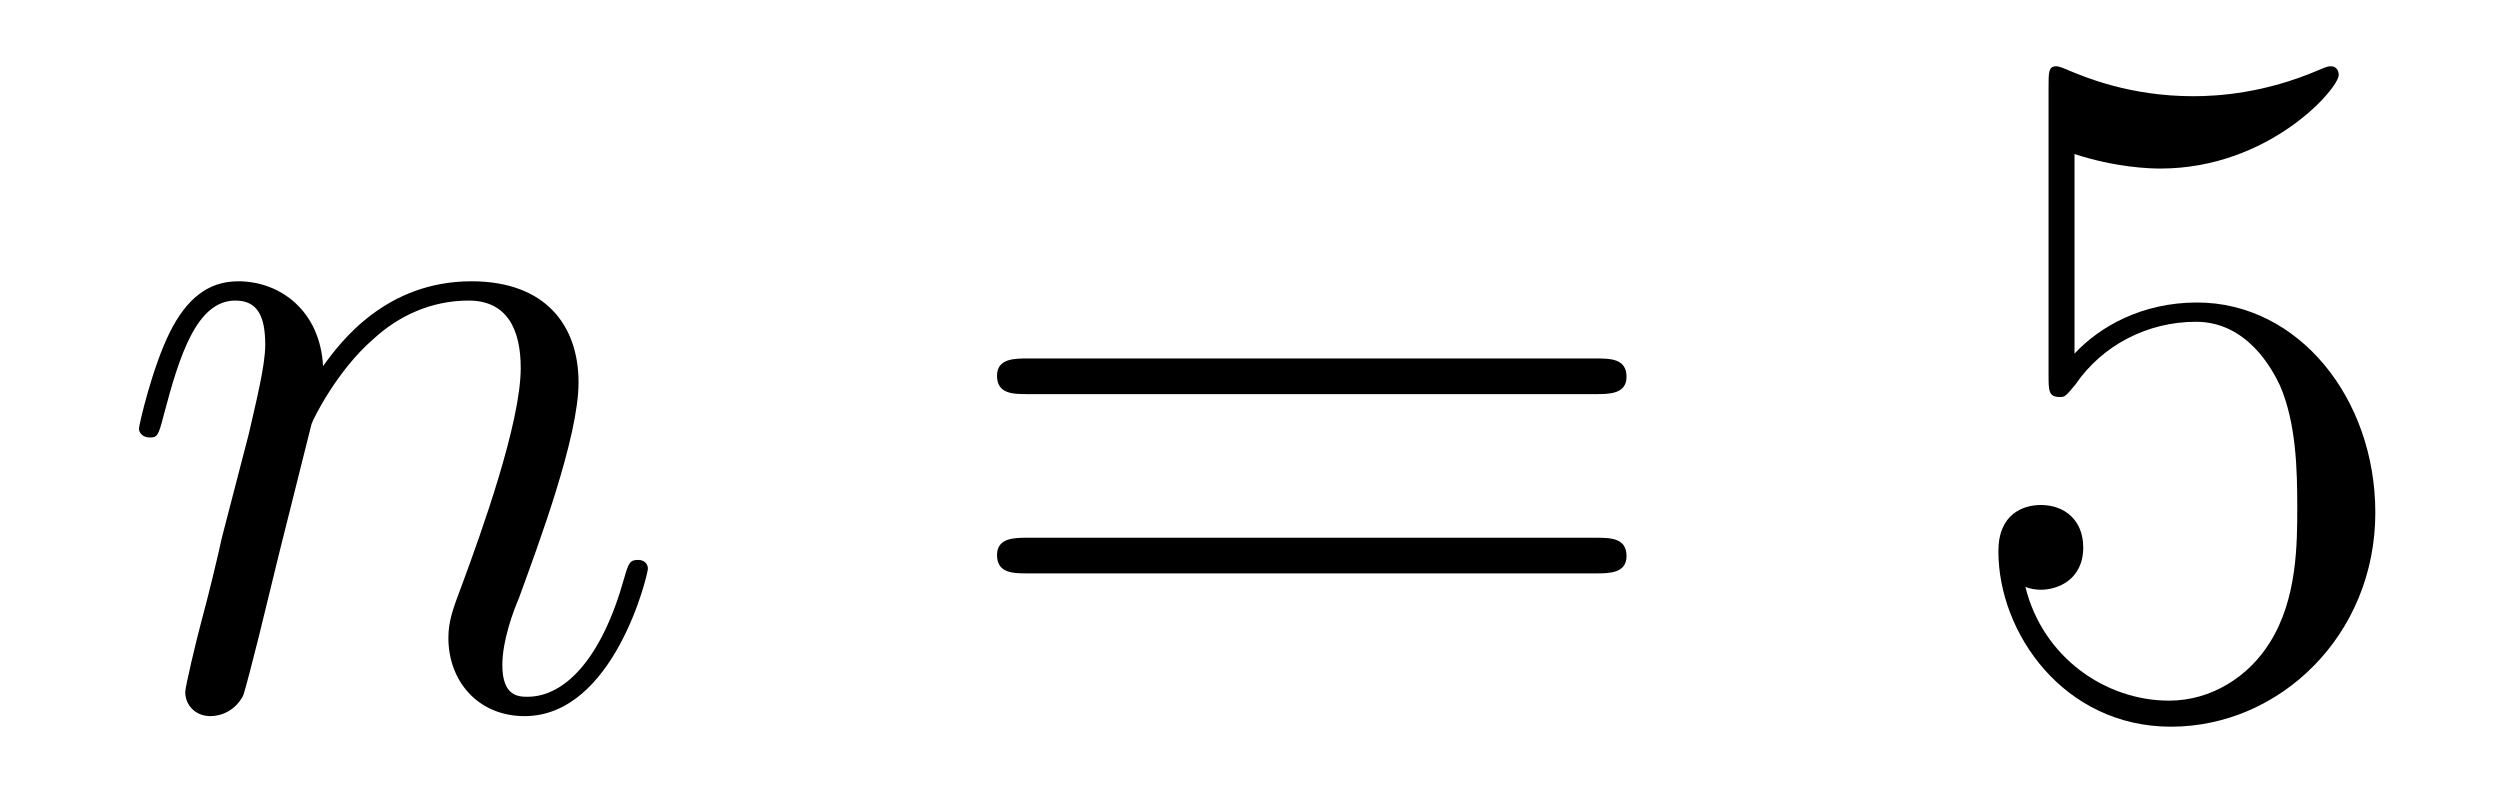
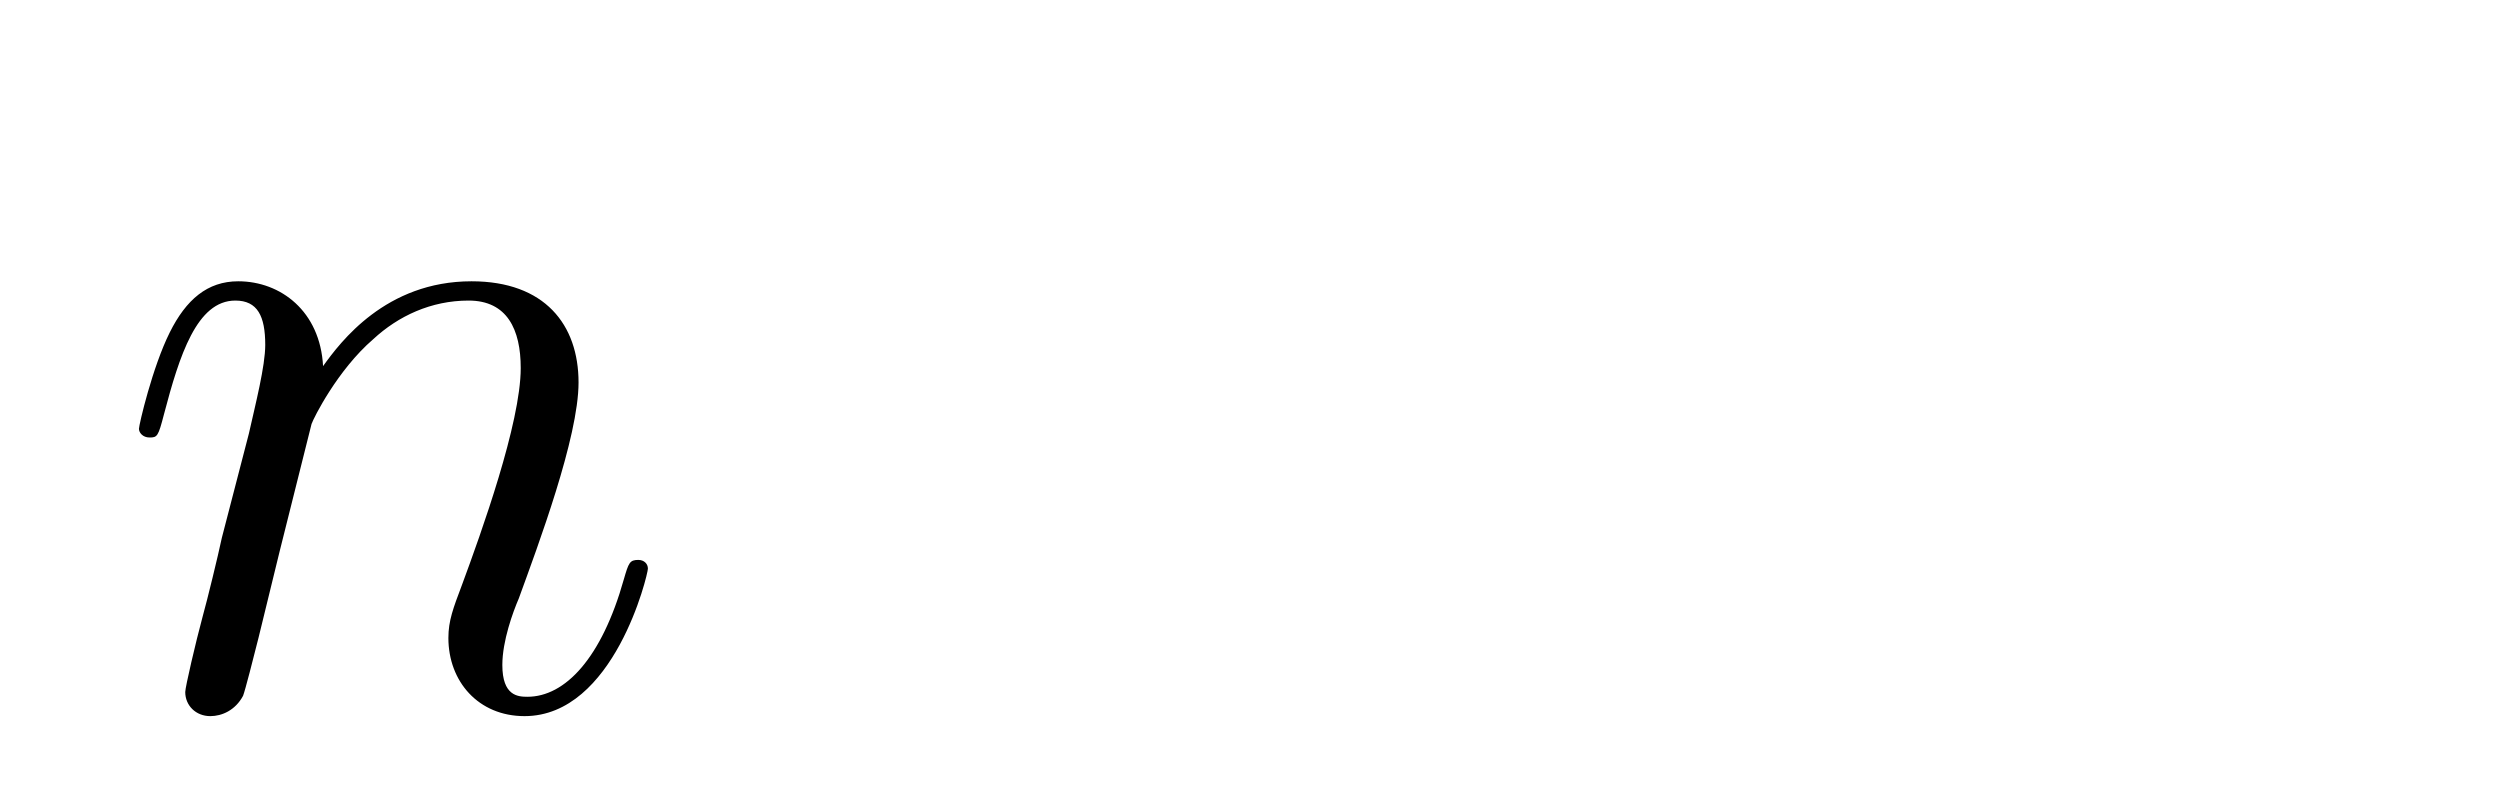
<svg xmlns="http://www.w3.org/2000/svg" height="10pt" version="1.1" viewBox="0 -10 31 10" width="31pt">
  <g id="page1">
    <g transform="matrix(1 0 0 1 -127 653)">
      <path d="M130.863 -657.742C130.887 -657.814 131.185 -658.412 131.628 -658.794C131.938 -659.081 132.345 -659.273 132.811 -659.273C133.289 -659.273 133.457 -658.914 133.457 -658.436C133.457 -657.754 132.967 -656.392 132.728 -655.746C132.62 -655.459 132.56 -655.304 132.56 -655.089C132.56 -654.551 132.931 -654.12 133.504 -654.12C134.616 -654.12 135.034 -655.878 135.034 -655.949C135.034 -656.009 134.987 -656.057 134.915 -656.057C134.808 -656.057 134.795 -656.021 134.736 -655.818C134.461 -654.838 134.007 -654.36 133.54 -654.36C133.421 -654.36 133.229 -654.372 133.229 -654.754C133.229 -655.053 133.361 -655.412 133.433 -655.579C133.672 -656.236 134.174 -657.575 134.174 -658.257C134.174 -658.974 133.755 -659.512 132.847 -659.512C131.783 -659.512 131.221 -658.759 131.006 -658.46C130.97 -659.141 130.48 -659.512 129.954 -659.512C129.572 -659.512 129.308 -659.285 129.105 -658.878C128.89 -658.448 128.723 -657.731 128.723 -657.683C128.723 -657.635 128.771 -657.575 128.854 -657.575C128.95 -657.575 128.962 -657.587 129.033 -657.862C129.225 -658.591 129.44 -659.273 129.918 -659.273C130.193 -659.273 130.289 -659.081 130.289 -658.723C130.289 -658.46 130.169 -657.993 130.086 -657.623L129.751 -656.332C129.703 -656.105 129.572 -655.567 129.512 -655.352C129.428 -655.041 129.297 -654.479 129.297 -654.419C129.297 -654.252 129.428 -654.12 129.608 -654.12C129.751 -654.12 129.918 -654.192 130.014 -654.372C130.038 -654.431 130.145 -654.85 130.205 -655.089L130.468 -656.165L130.863 -657.742Z" fill-rule="evenodd" />
-       <path d="M146.786 -658.113C146.953 -658.113 147.169 -658.113 147.169 -658.328C147.169 -658.555 146.965 -658.555 146.786 -658.555H139.745C139.578 -658.555 139.363 -658.555 139.363 -658.34C139.363 -658.113 139.566 -658.113 139.745 -658.113H146.786ZM146.786 -655.89C146.953 -655.89 147.169 -655.89 147.169 -656.105C147.169 -656.332 146.965 -656.332 146.786 -656.332H139.745C139.578 -656.332 139.363 -656.332 139.363 -656.117C139.363 -655.89 139.566 -655.89 139.745 -655.89H146.786Z" fill-rule="evenodd" />
-       <path d="M152.724 -661.09C153.238 -660.922 153.657 -660.91 153.788 -660.91C155.139 -660.91 156 -661.902 156 -662.07C156 -662.118 155.976 -662.178 155.904 -662.178C155.88 -662.178 155.856 -662.178 155.749 -662.13C155.079 -661.843 154.506 -661.807 154.195 -661.807C153.406 -661.807 152.844 -662.046 152.617 -662.142C152.533 -662.178 152.509 -662.178 152.497 -662.178C152.402 -662.178 152.402 -662.106 152.402 -661.914V-658.364C152.402 -658.149 152.402 -658.077 152.545 -658.077C152.605 -658.077 152.617 -658.089 152.736 -658.233C153.071 -658.723 153.633 -659.01 154.23 -659.01C154.864 -659.01 155.175 -658.424 155.271 -658.221C155.474 -657.754 155.486 -657.169 155.486 -656.714C155.486 -656.26 155.486 -655.579 155.151 -655.041C154.888 -654.611 154.422 -654.312 153.896 -654.312C153.107 -654.312 152.33 -654.85 152.115 -655.722C152.175 -655.698 152.246 -655.687 152.306 -655.687C152.509 -655.687 152.832 -655.806 152.832 -656.212C152.832 -656.547 152.605 -656.738 152.306 -656.738C152.091 -656.738 151.78 -656.631 151.78 -656.165C151.78 -655.148 152.593 -653.989 153.92 -653.989C155.271 -653.989 156.454 -655.125 156.454 -656.643C156.454 -658.065 155.498 -659.249 154.243 -659.249C153.561 -659.249 153.035 -658.95 152.724 -658.615V-661.09Z" fill-rule="evenodd" />
    </g>
  </g>
</svg>